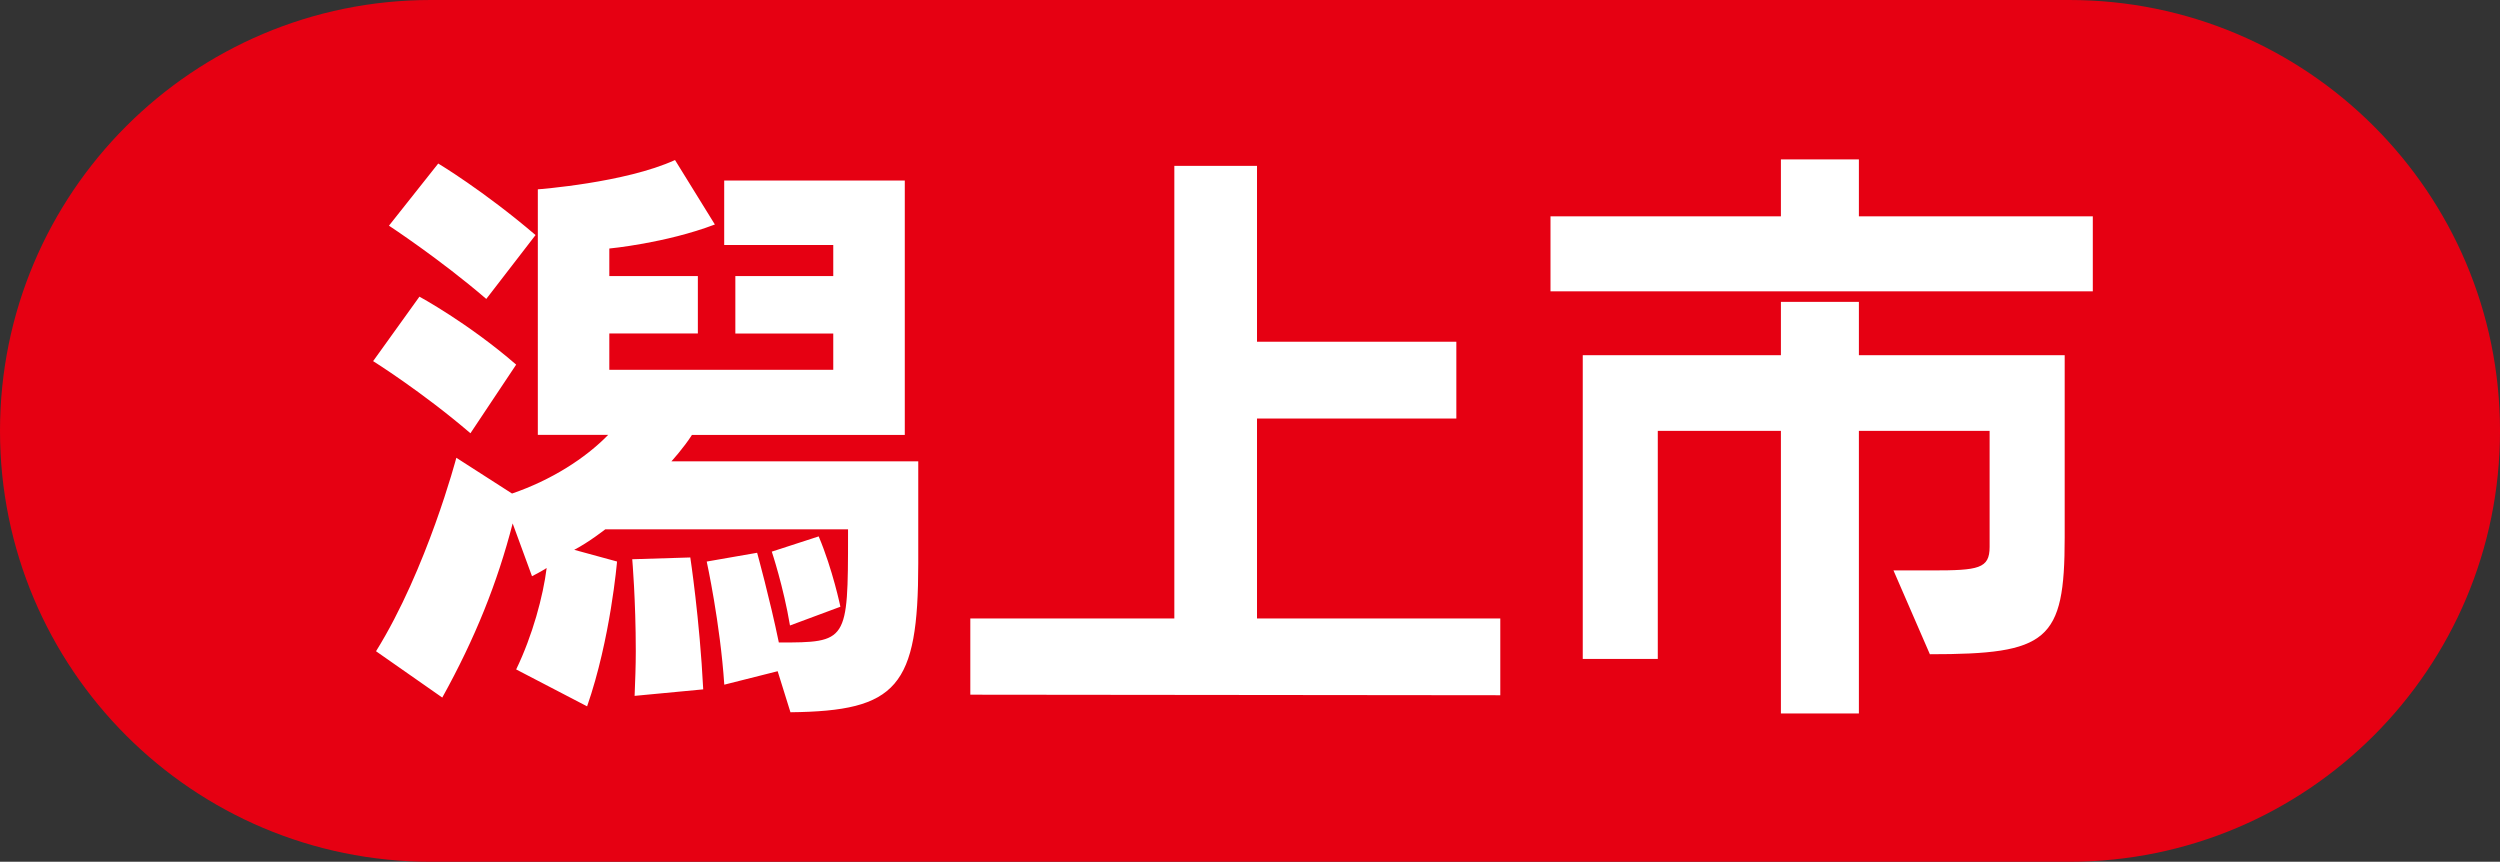
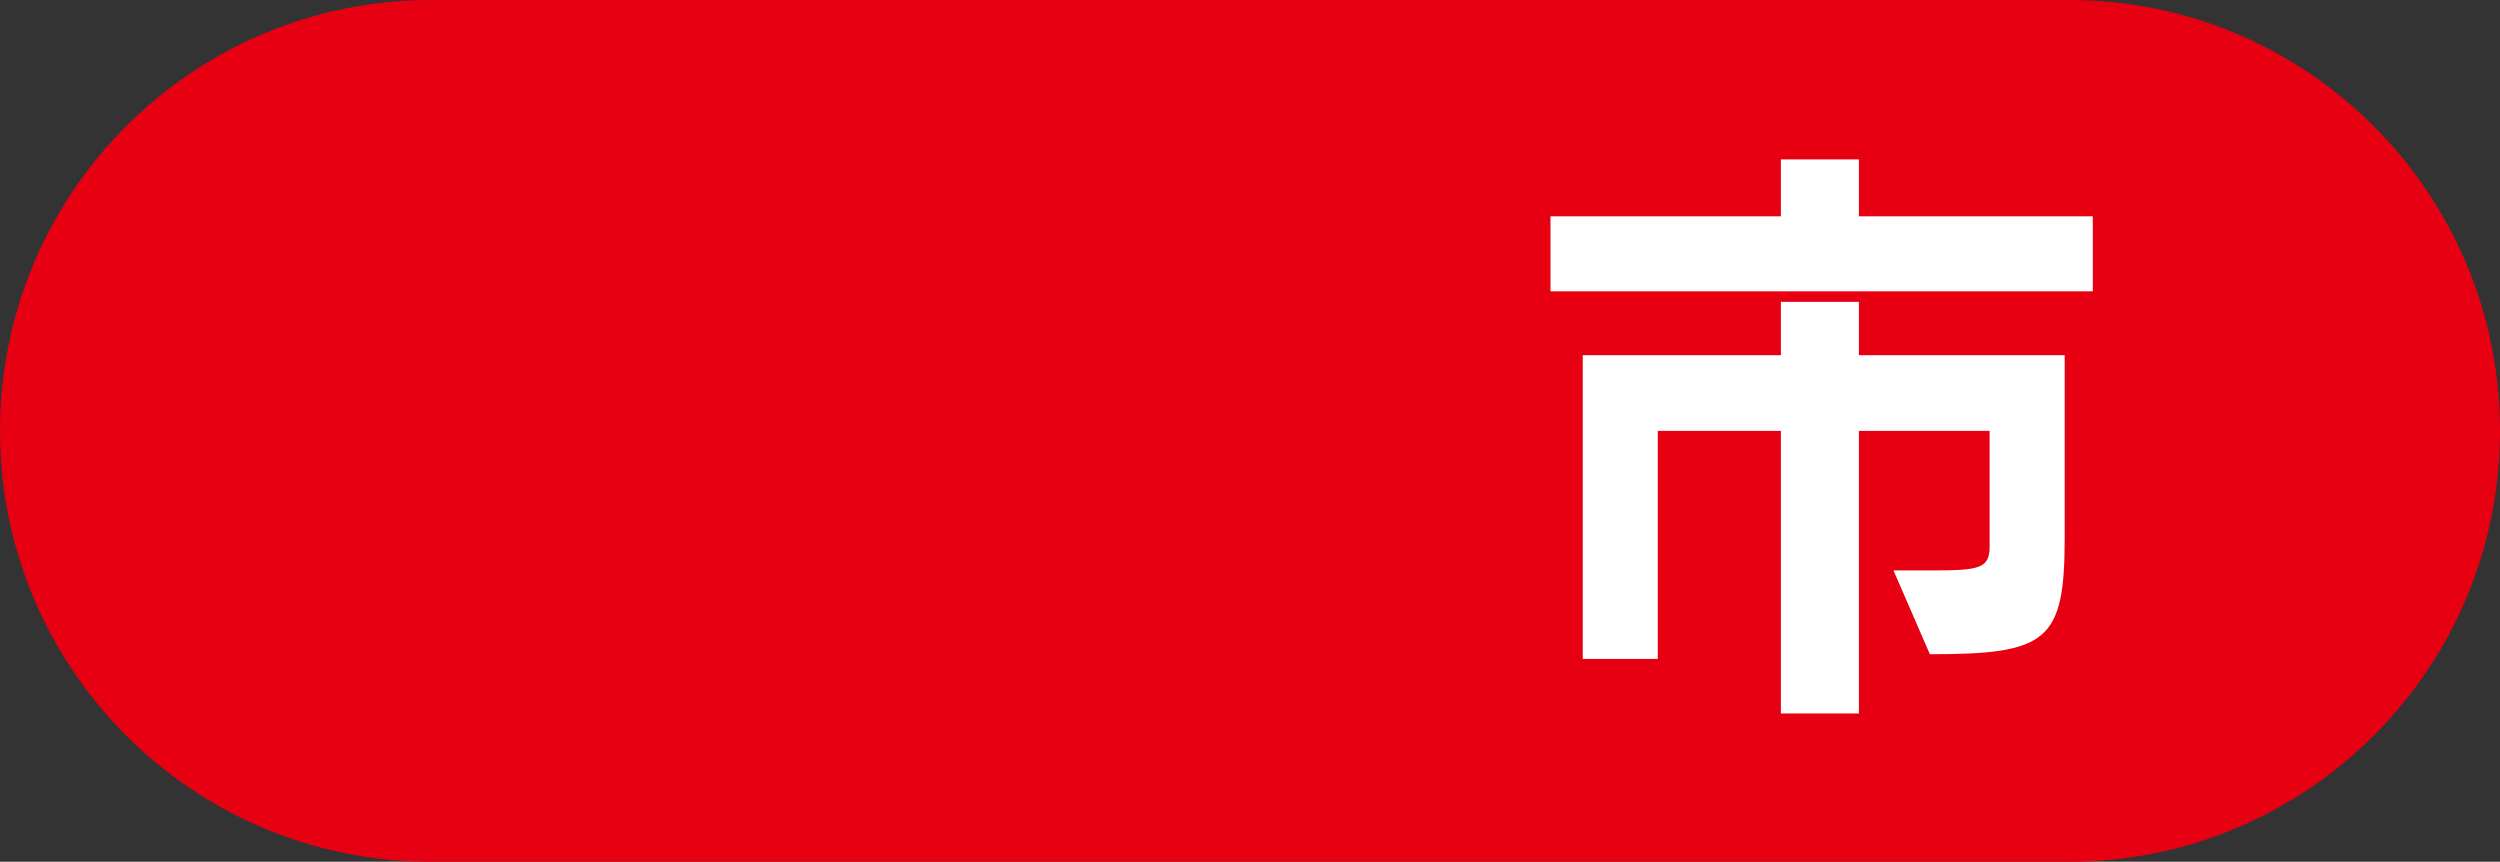
<svg xmlns="http://www.w3.org/2000/svg" version="1.1" id="レイヤー_1" x="0px" y="0px" viewBox="0 0 59.21 20.41" style="enable-background:new 0 0 59.21 20.41;" xml:space="preserve">
  <rect x="0" y="0" width="59.21" height="20.41" fill="#333333" stroke="none" />
  <style type="text/css">
	.st0{fill:#E60012;}
	.st1{fill:#FFFFFF;}
</style>
  <g>
    <path class="st0" d="M49.004,20.41h-38.8C4.569,20.41,0,15.841,0,10.205S4.569,0,10.205,0h38.8   c5.636,0,10.205,4.569,10.205,10.205S54.64,20.41,49.004,20.41z" />
    <g>
-       <path class="st1" d="M11.142,10.261C9.99,9.274,8.837,8.553,8.837,8.553l1.097-1.527    c0,0,1.153,0.624,2.291,1.61L11.142,10.261z M18.418,15.897l-1.264,0.319    c-0.097-1.458-0.416-2.916-0.416-2.916l1.194-0.208c0,0,0.306,1.111,0.514,2.125    c1.625,0,1.639-0.015,1.639-2.556v-0.125h-5.749c0,0-0.389,0.306-0.736,0.486l1.014,0.277    c0,0-0.153,1.833-0.709,3.43l-1.68-0.874c0.389-0.806,0.639-1.736,0.722-2.402    c0,0-0.153,0.097-0.347,0.194l-0.458-1.25c-0.361,1.402-0.889,2.722-1.667,4.124l-1.569-1.097    c1.208-1.944,1.902-4.582,1.902-4.582l1.319,0.847c0.931-0.319,1.736-0.833,2.277-1.389h-1.666    V4.484c0,0,2.069-0.153,3.249-0.694l0.944,1.527c-1.167,0.444-2.5,0.569-2.5,0.569v0.652h2.097    v1.36h-2.097v0.861h5.304V7.899h-2.319V6.539h2.319V5.803h-2.583V4.275h4.277v6.026h-5.041    c-0.194,0.306-0.486,0.625-0.486,0.625h5.846v2.416c0,2.93-0.5,3.499-3.027,3.527L18.418,15.897z     M11.517,7.08c-1.097-0.943-2.305-1.735-2.305-1.735l1.167-1.472c0,0,1.069,0.639,2.305,1.694    L11.517,7.08z M15.03,16.481c0.014-0.361,0.028-0.709,0.028-1.056c0-1.208-0.084-2.18-0.084-2.18    l1.375-0.042c0,0,0.222,1.458,0.306,3.124L15.03,16.481z M18.71,14.814    c-0.153-0.916-0.431-1.749-0.431-1.749l1.111-0.361c0.334,0.792,0.514,1.666,0.514,1.666    L18.71,14.814z" />
-       <path class="st1" d="M22.981,16.453v-1.805h4.832V3.929H29.771v4.165h4.721v1.819H29.771v4.735h5.762v1.818    L22.981,16.453z" />
      <path class="st1" d="M36.722,6.9V5.123h5.457V3.775h1.847v1.348h5.54v1.777H36.722z M44.845,13.51    h0.916c1.097,0,1.361-0.042,1.361-0.556v-2.749h-3.096v6.692H42.179v-6.692h-2.916v5.401h-1.777    V8.413h4.693v-1.263h1.847v1.263h4.874v4.319c0,2.457-0.402,2.763-3.193,2.763L44.845,13.51z" />
    </g>
  </g>
</svg>